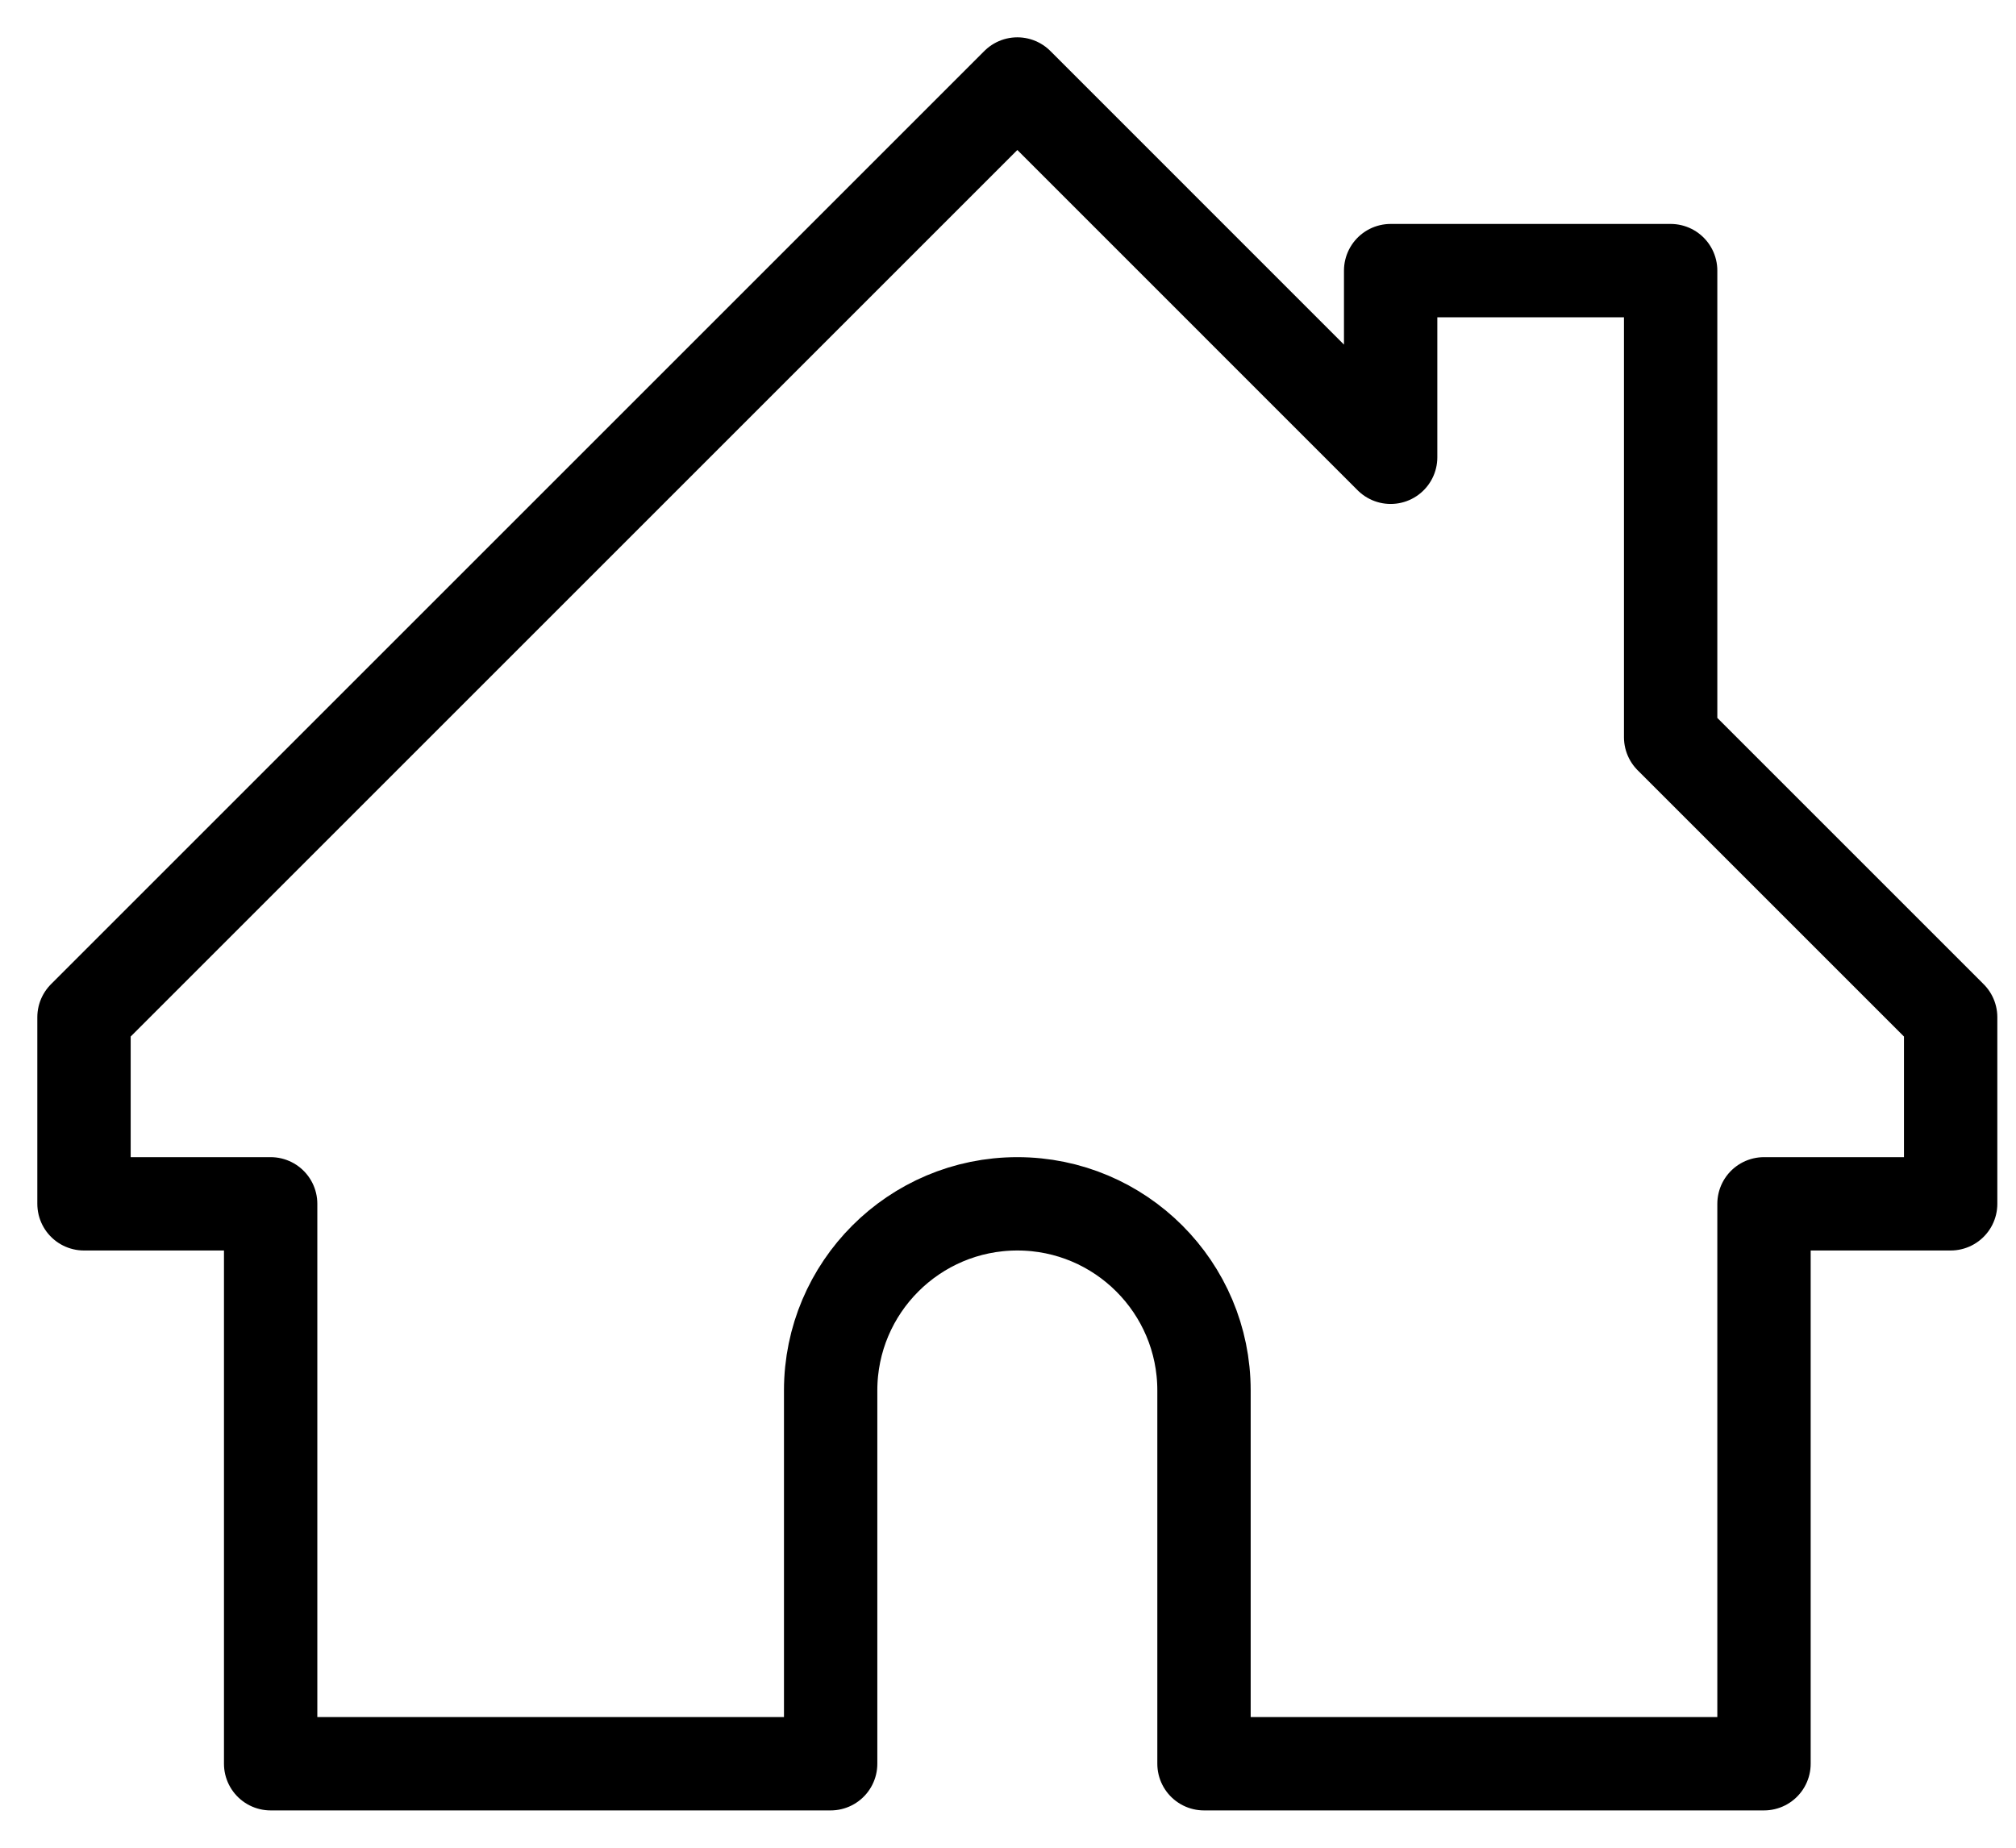
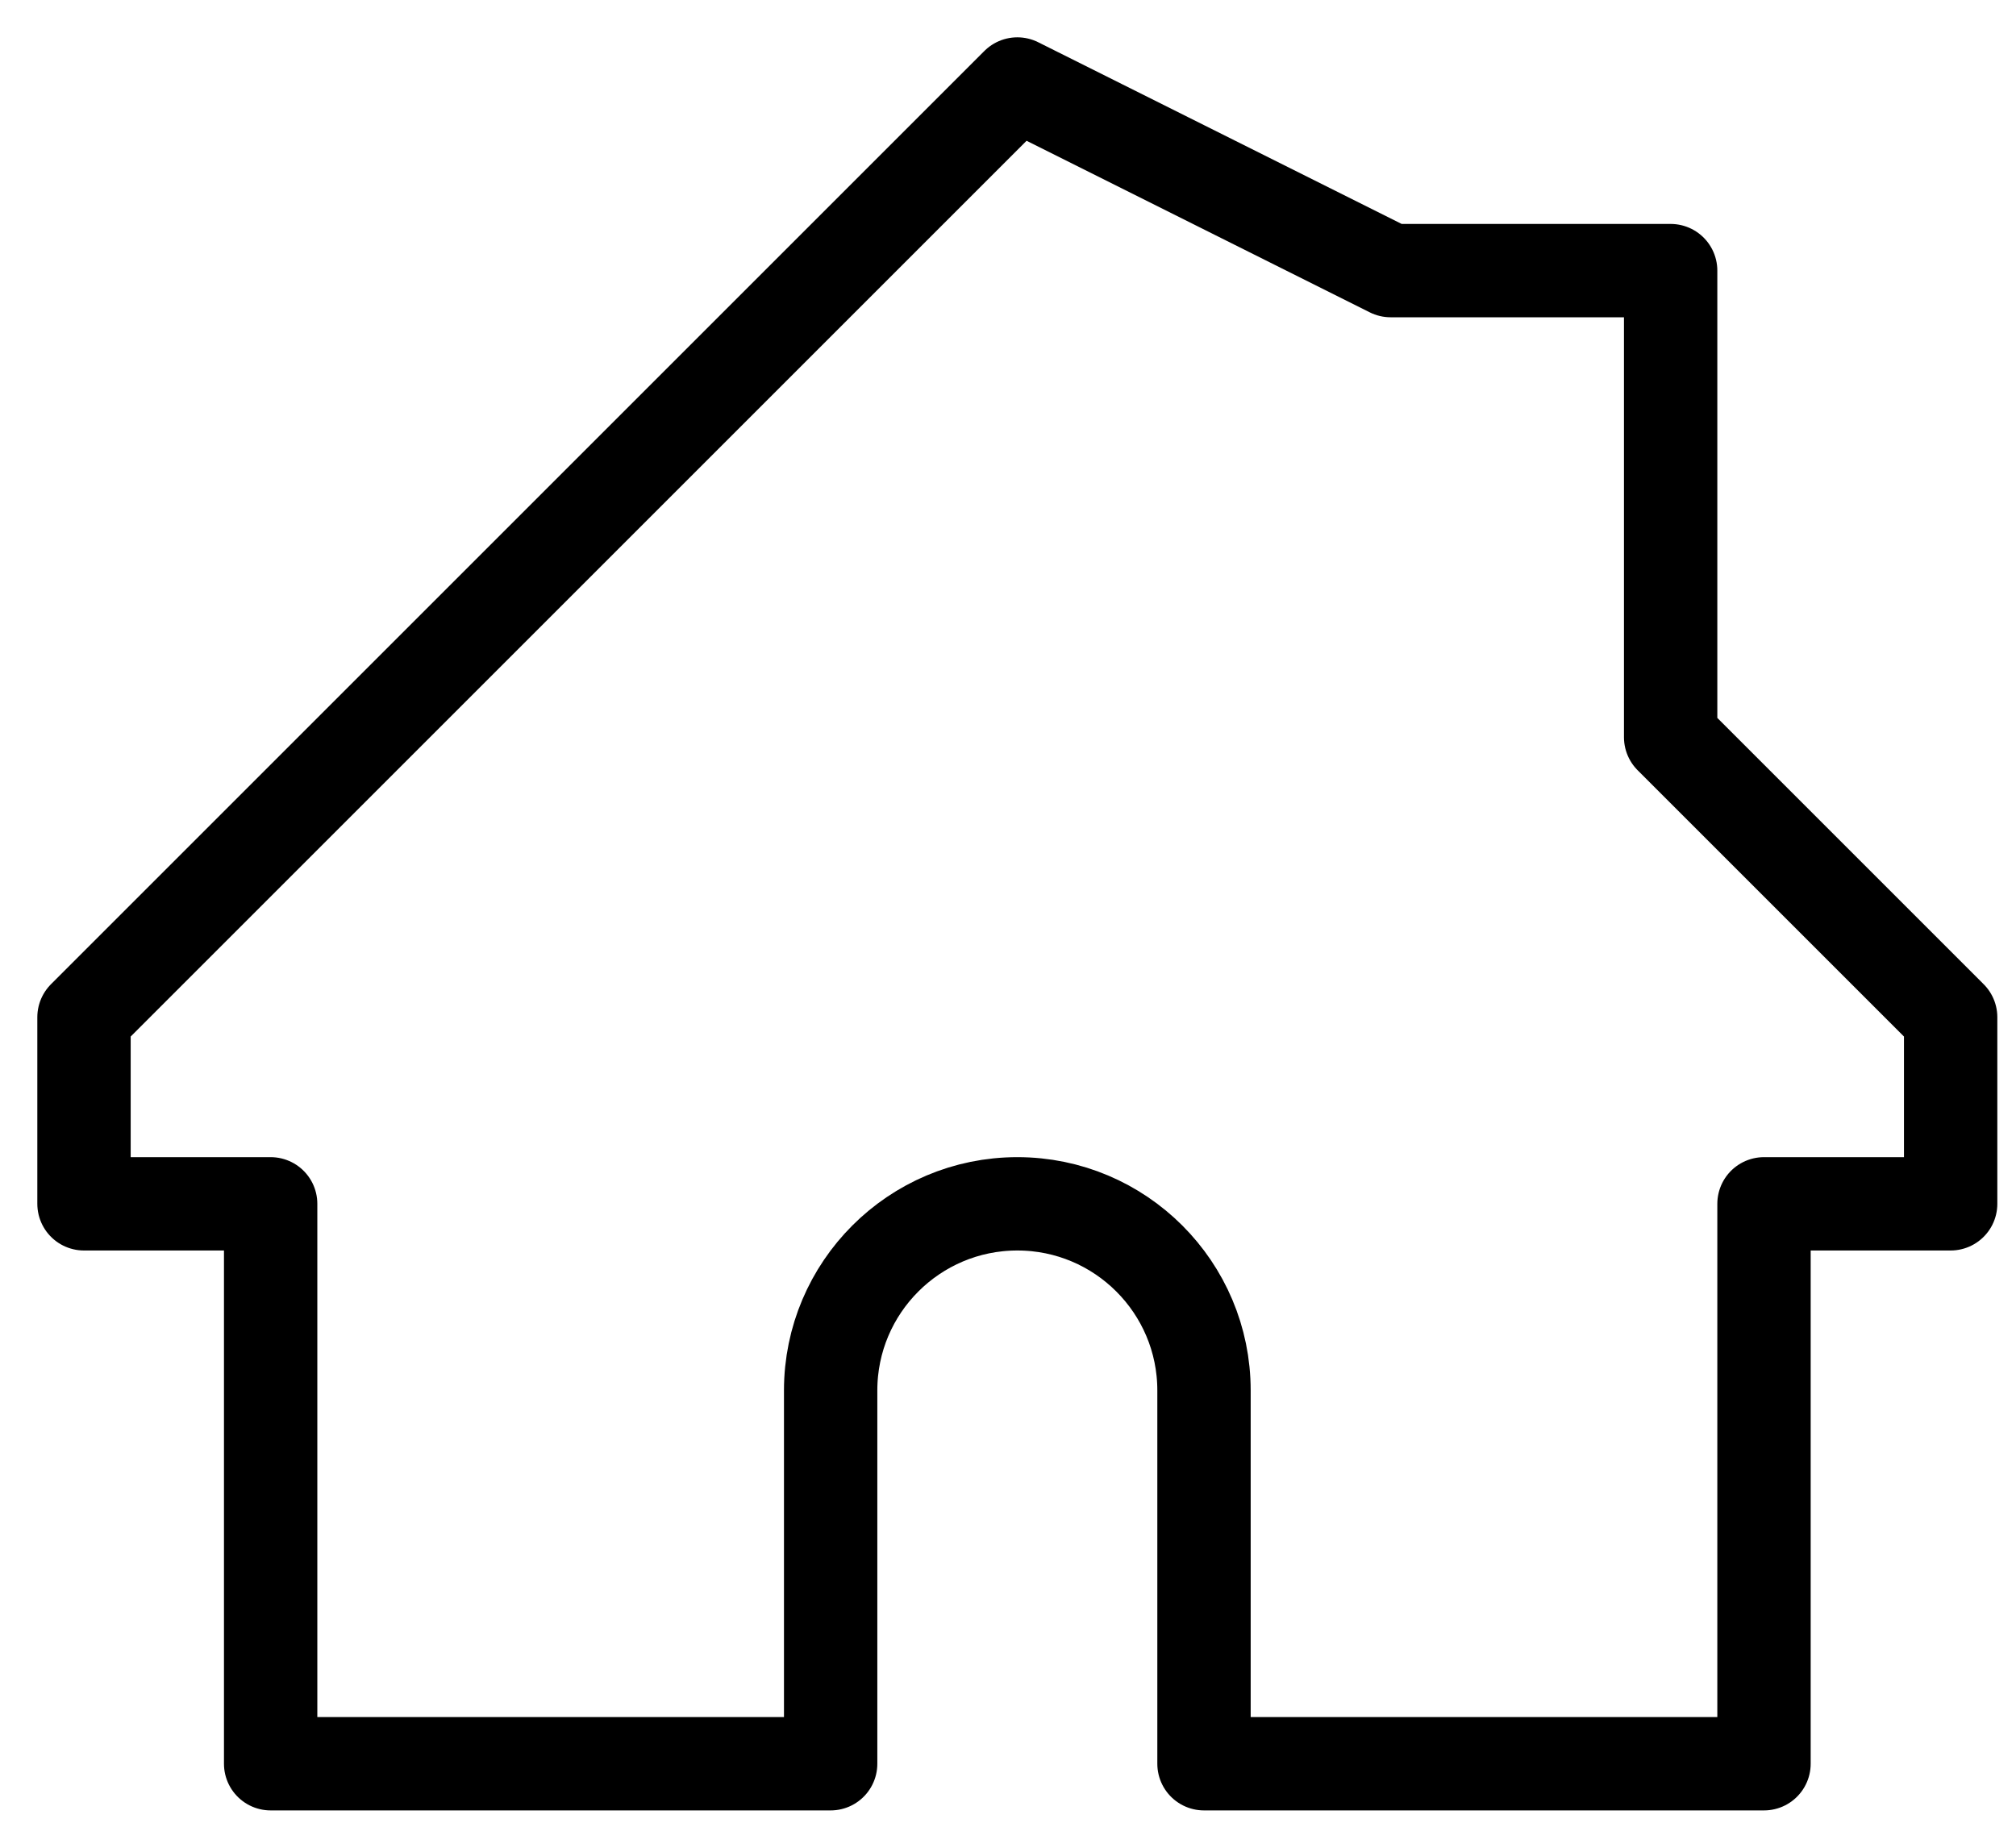
<svg xmlns="http://www.w3.org/2000/svg" width="36px" height="33px" viewBox="0 0 36 33" version="1.1">
  <title>icon</title>
  <desc>Created with Sketch.</desc>
  <g id="Page-1" stroke="none" stroke-width="1" fill="none" fill-rule="evenodd" stroke-linecap="round" stroke-linejoin="round">
    <g id="delivery-1c" transform="translate(-702, -1083)" stroke="#000000" stroke-width="1.667">
      <g id="How-It-Works" transform="translate(89, 950)">
        <g id="icon/house-alt" transform="translate(612, 132)">
-           <path d="M30.833,14.167 L30.833,5.833 L25.833,5.833 L25.833,9.167 L19.167,2.5 L2.5,19.167 L2.5,22.5 L5.833,22.5 L5.833,32.5 L15.833,32.5 L15.833,25.833 C15.833,23.993 17.327,22.5 19.167,22.5 C21.007,22.5 22.5,23.993 22.5,25.833 L22.5,32.5 L32.5,32.5 L32.5,22.5 L35.833,22.5 L35.833,19.167 L30.833,14.167 Z" id="lineart" />
+           <path d="M30.833,14.167 L30.833,5.833 L25.833,5.833 L19.167,2.5 L2.5,19.167 L2.5,22.5 L5.833,22.5 L5.833,32.5 L15.833,32.5 L15.833,25.833 C15.833,23.993 17.327,22.5 19.167,22.5 C21.007,22.5 22.5,23.993 22.5,25.833 L22.5,32.5 L32.5,32.5 L32.5,22.5 L35.833,22.5 L35.833,19.167 L30.833,14.167 Z" id="lineart" />
        </g>
      </g>
    </g>
  </g>
</svg>